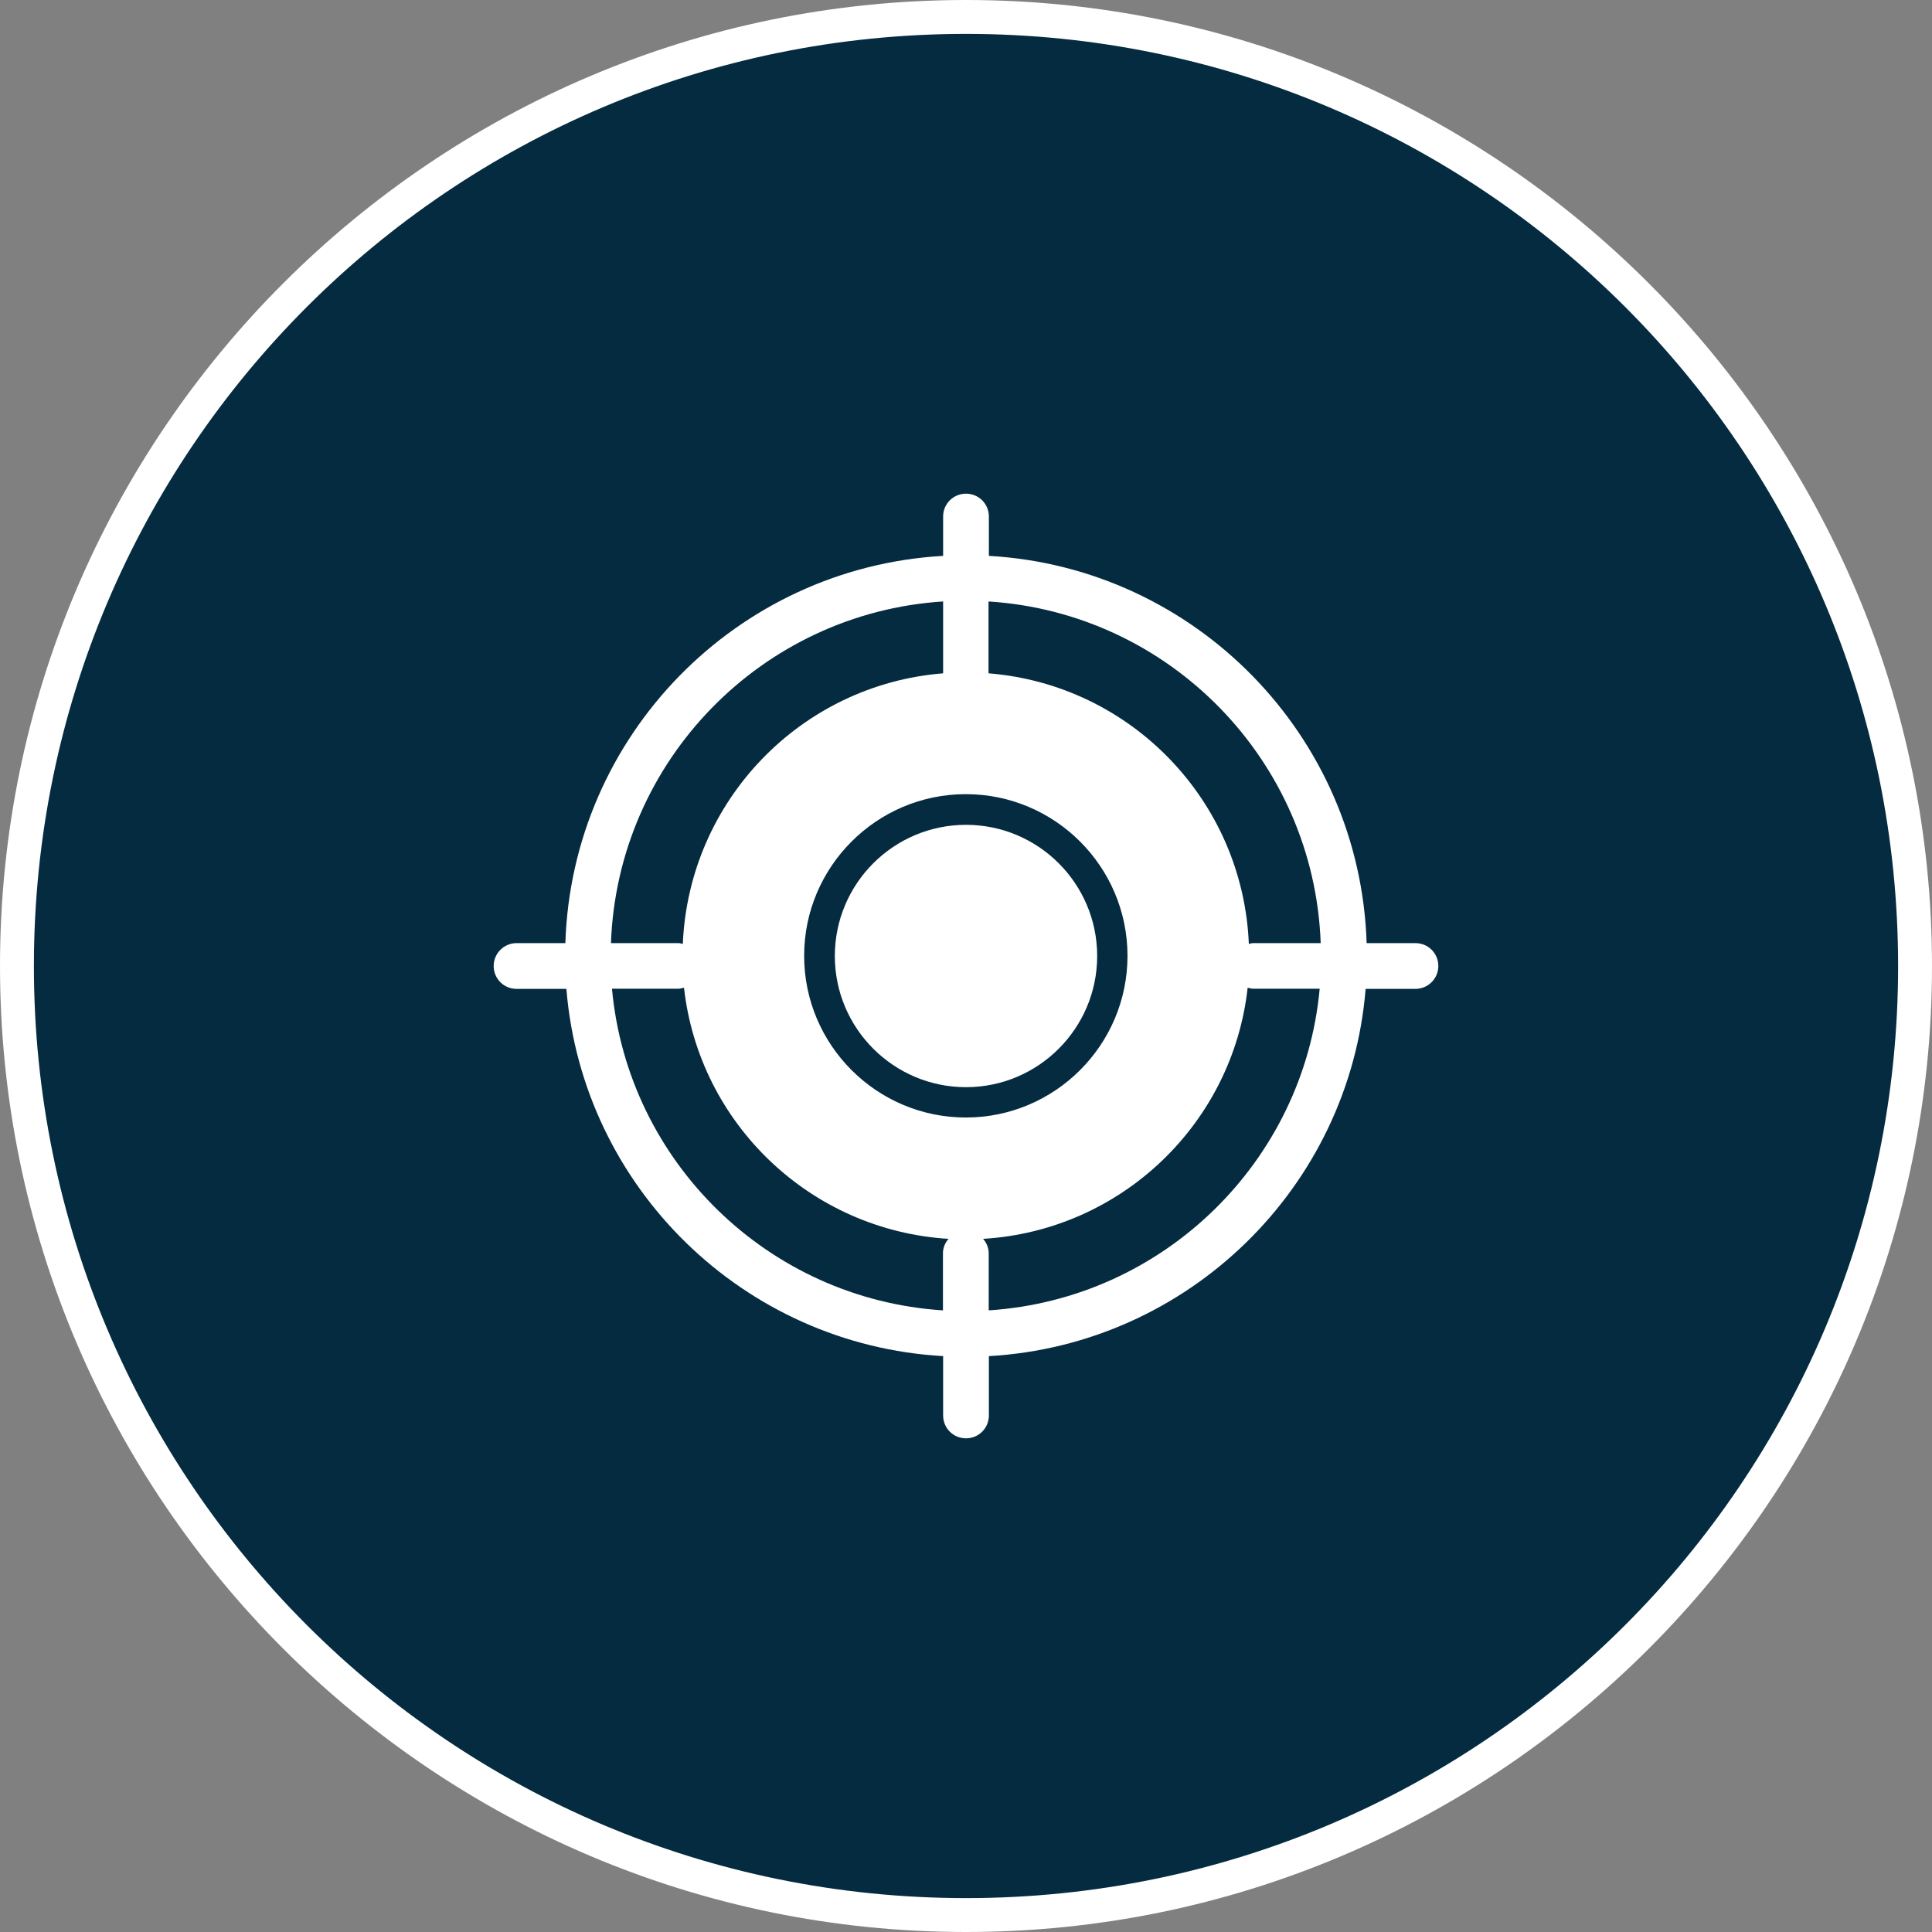
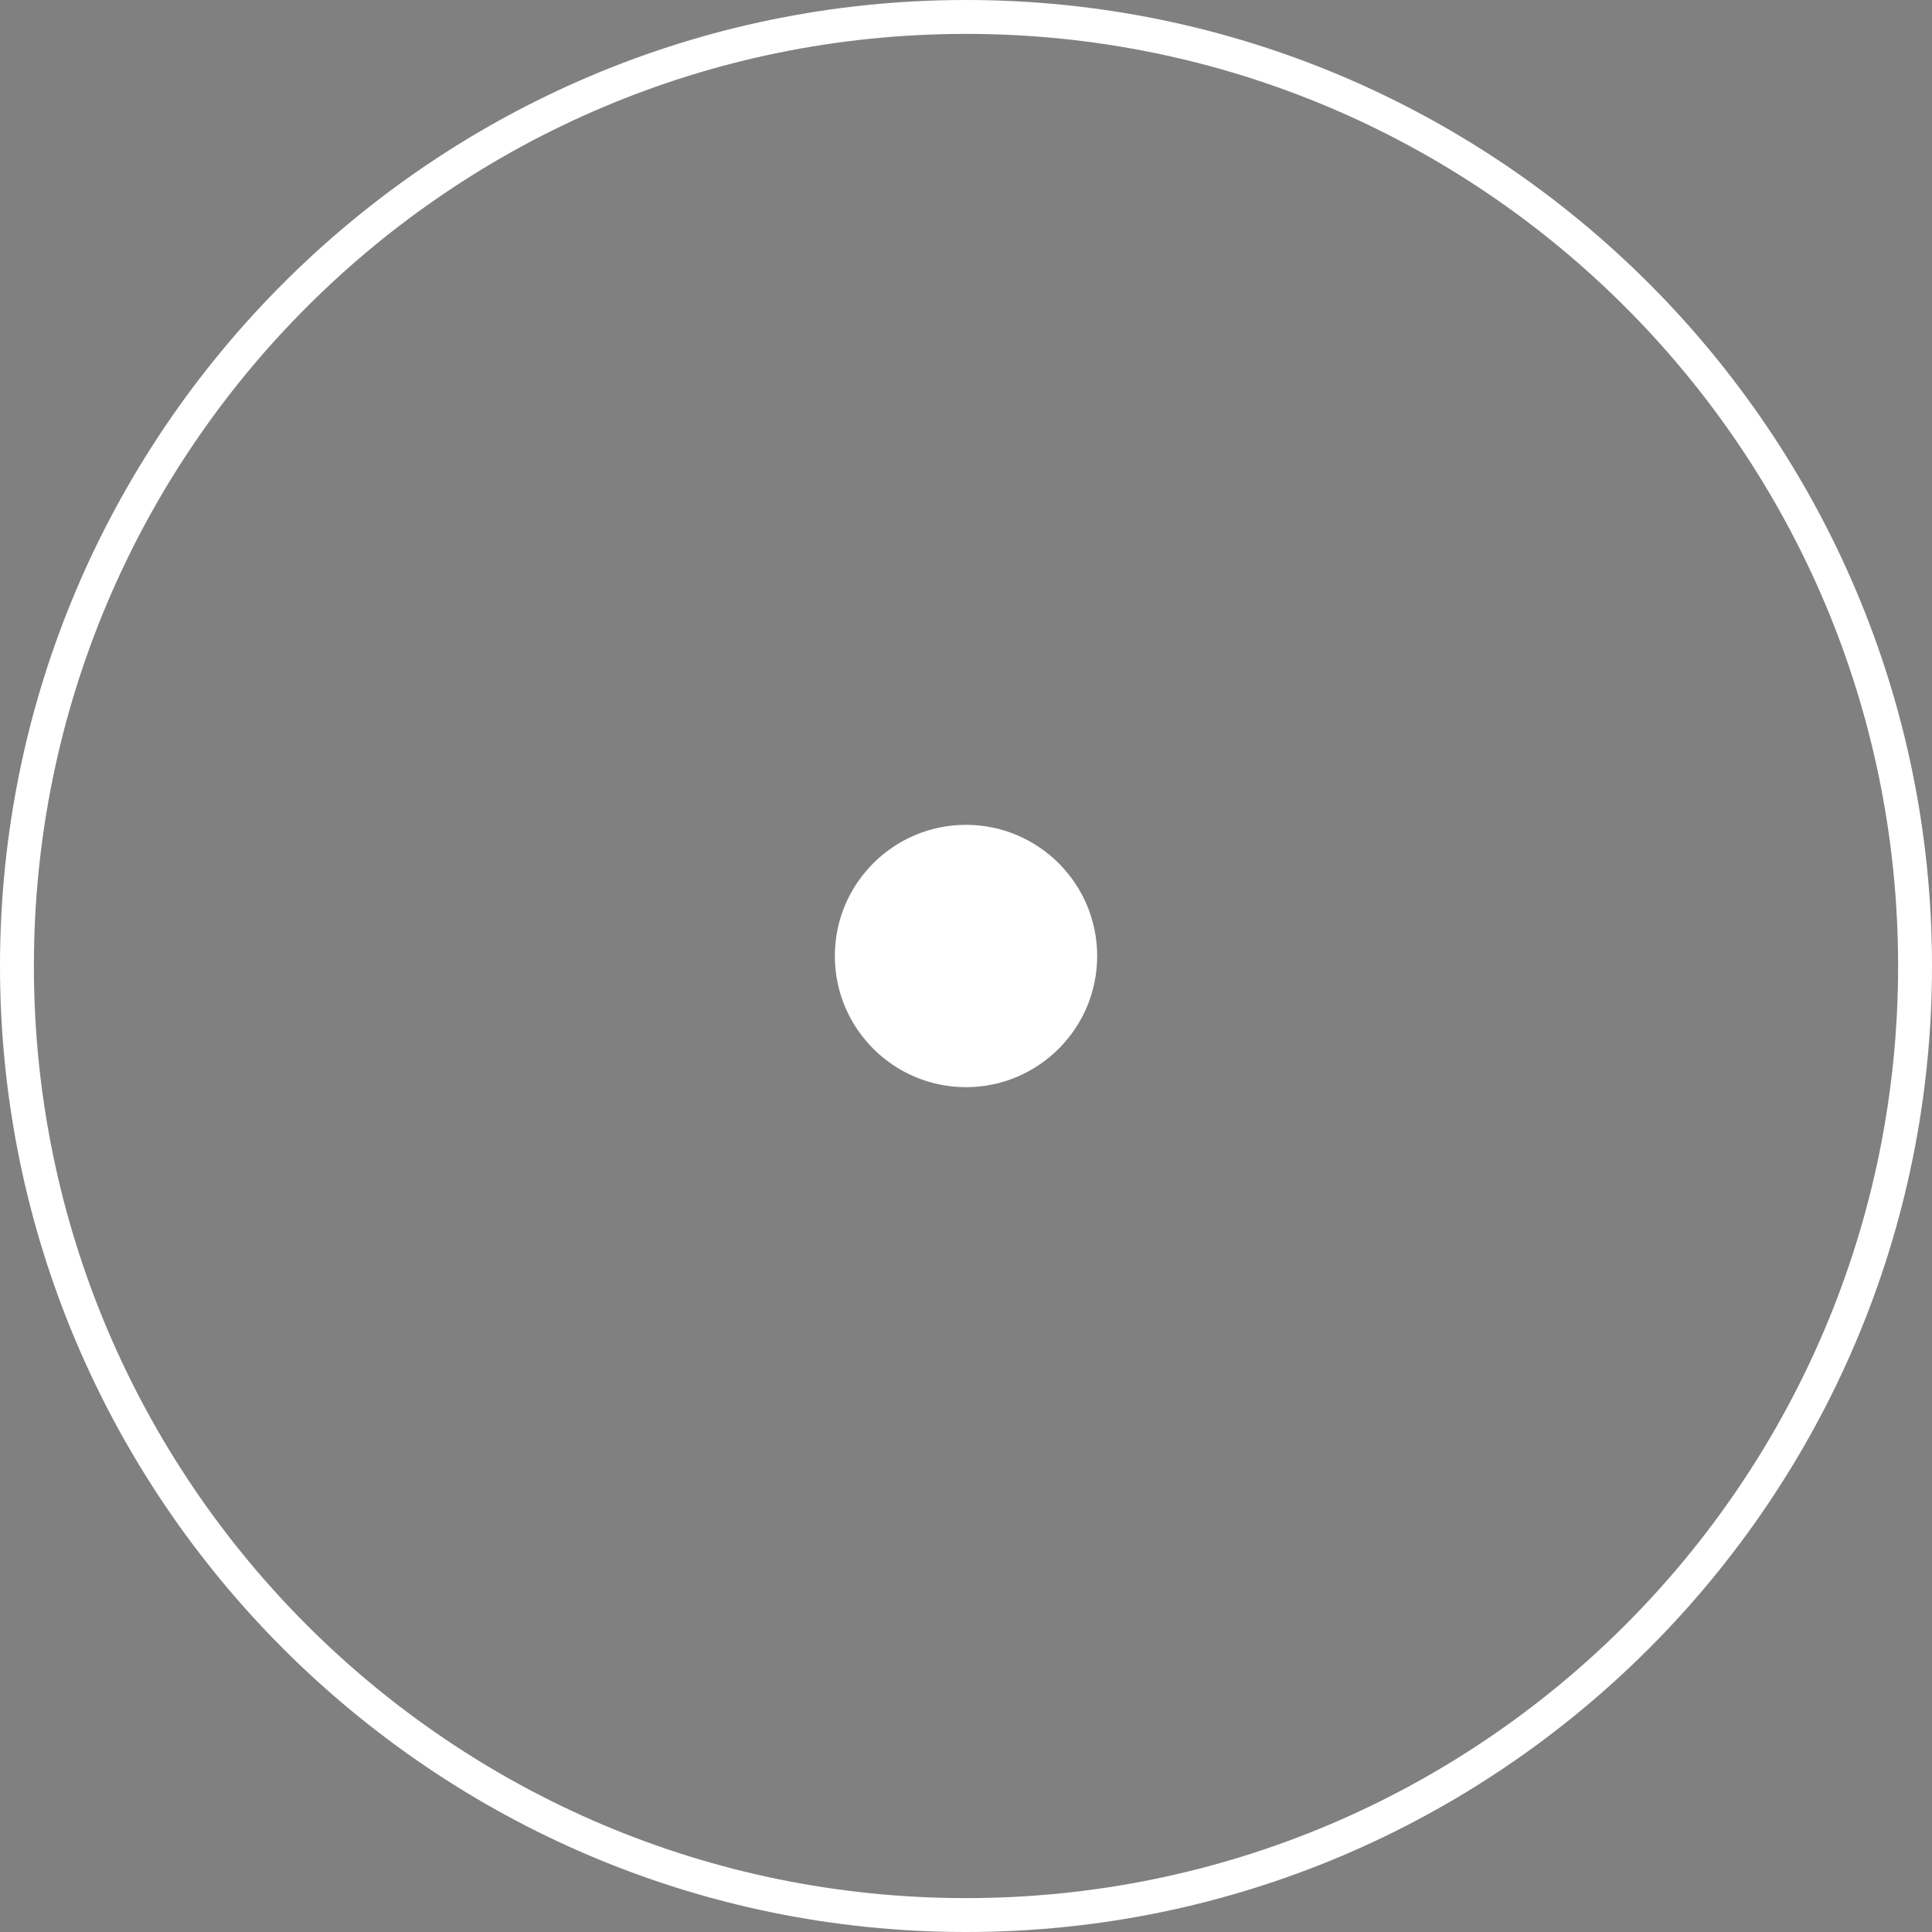
<svg xmlns="http://www.w3.org/2000/svg" id="" viewBox="0 0 114 114">
  <rect x="0" y="0" width="114" height="114" fill="#808080" stroke="none" />
  <defs>
    <style>.cls-1{fill:#fff;}.cls-1,.cls-2{stroke-width:0px;}.cls-2{fill:#052b40;}</style>
  </defs>
  <g id="">
-     <path class="cls-2" d="m57,113C26.12,113,1,87.88,1,57S26.12,1,57,1s56,25.12,56,56-25.12,56-56,56" />
    <path class="cls-1" d="m57,2c30.38,0,55,24.62,55,55s-24.62,55-55,55S2,87.38,2,57,26.62,2,57,2m0-2C25.57,0,0,25.57,0,57s25.57,57,57,57,57-25.57,57-57S88.43,0,57,0" />
    <path class="cls-1" d="m57,48.67c-4.27,0-7.74,3.47-7.74,7.74s3.47,7.74,7.74,7.74,7.74-3.47,7.74-7.74-3.47-7.74-7.74-7.74" />
-     <path class="cls-1" d="m83.52,55.65h-2.88c-.39-12.25-10.12-22.16-22.29-22.85v-2.32c0-.75-.6-1.35-1.35-1.35s-1.35.6-1.35,1.35v2.32c-12.18.69-21.9,10.6-22.29,22.85h-2.88c-.74,0-1.35.6-1.35,1.35s.6,1.35,1.35,1.35h2.94c.96,11.71,10.45,21,22.23,21.67v3.5c0,.75.6,1.35,1.35,1.35s1.35-.6,1.35-1.35v-3.5c11.78-.67,21.28-9.97,22.23-21.67h2.94c.74,0,1.35-.6,1.35-1.35s-.6-1.35-1.35-1.35m-27.87-20.16v4.24c-8.38.67-15,7.5-15.36,15.97-.08-.02-.16-.05-.25-.05h-3.99c.39-10.77,8.91-19.47,19.59-20.16m0,38.46v3.37c-10.3-.66-18.59-8.76-19.53-18.98h3.93c.11,0,.22-.04.32-.06.9,8.03,7.47,14.32,15.61,14.82-.2.23-.33.52-.33.85m1.35-8.01c-5.26,0-9.54-4.28-9.54-9.54s4.28-9.54,9.54-9.54,9.54,4.28,9.54,9.54-4.28,9.54-9.54,9.54m1.35,11.38v-3.37c0-.33-.13-.62-.33-.85,8.15-.49,14.72-6.79,15.61-14.82.11.03.21.06.32.06h3.93c-.94,10.22-9.24,18.32-19.54,18.98m15.61-21.67c-.09,0-.16.03-.25.05-.35-8.47-6.98-15.3-15.36-15.97v-4.24c10.69.68,19.21,9.39,19.6,20.16h-3.99Z" />
  </g>
</svg>